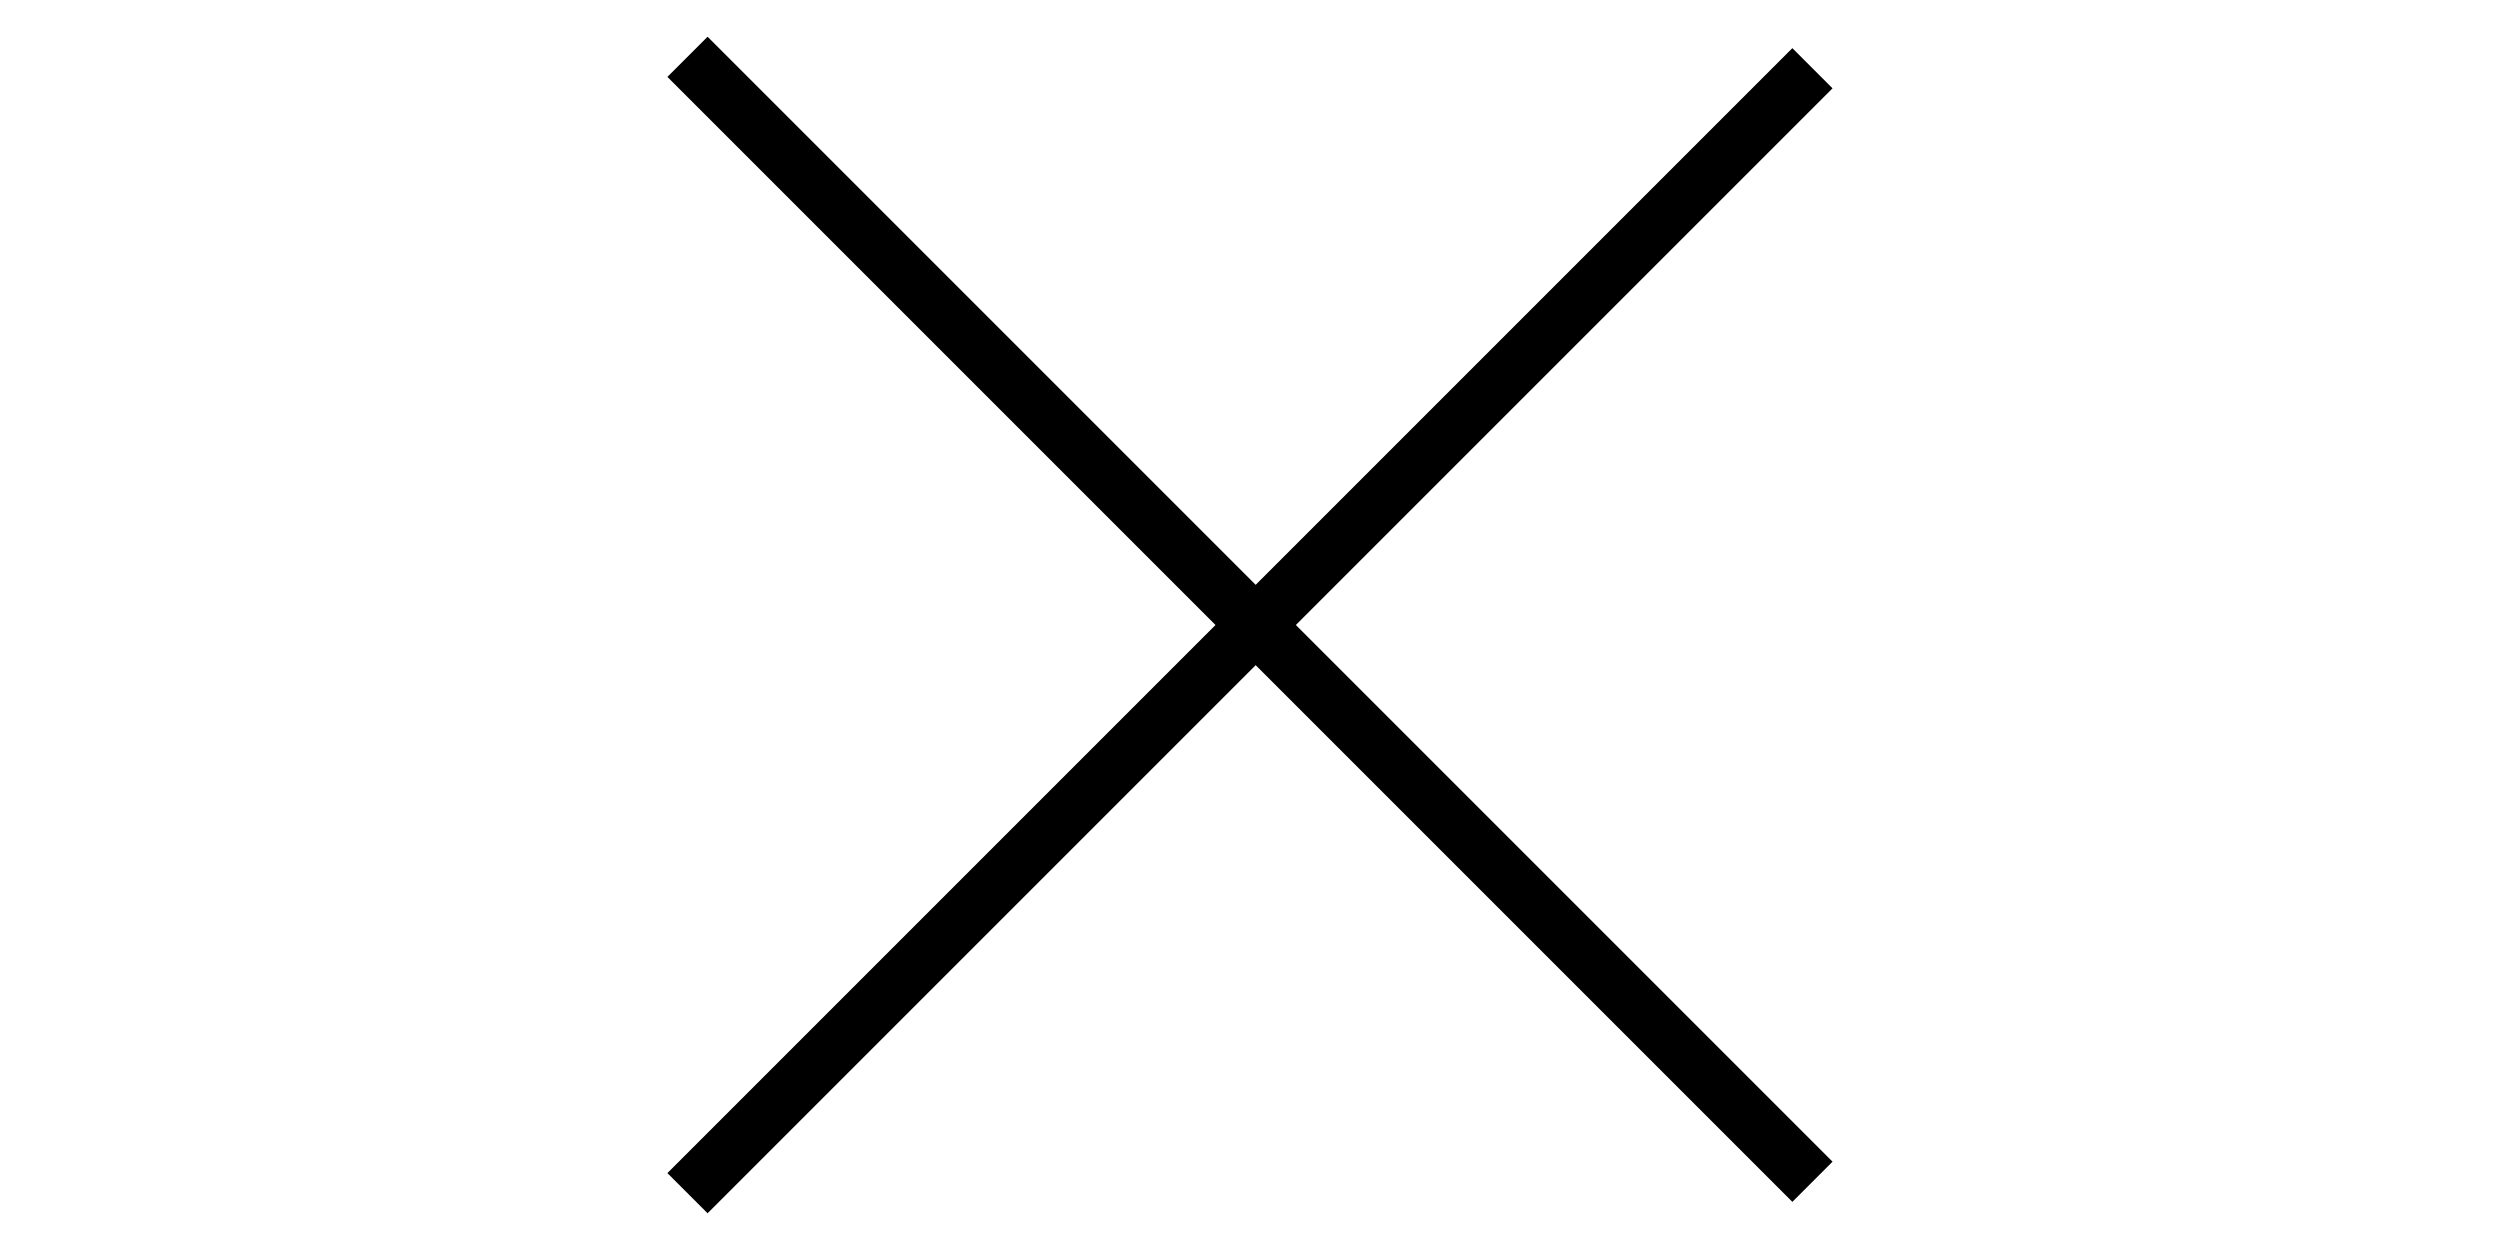
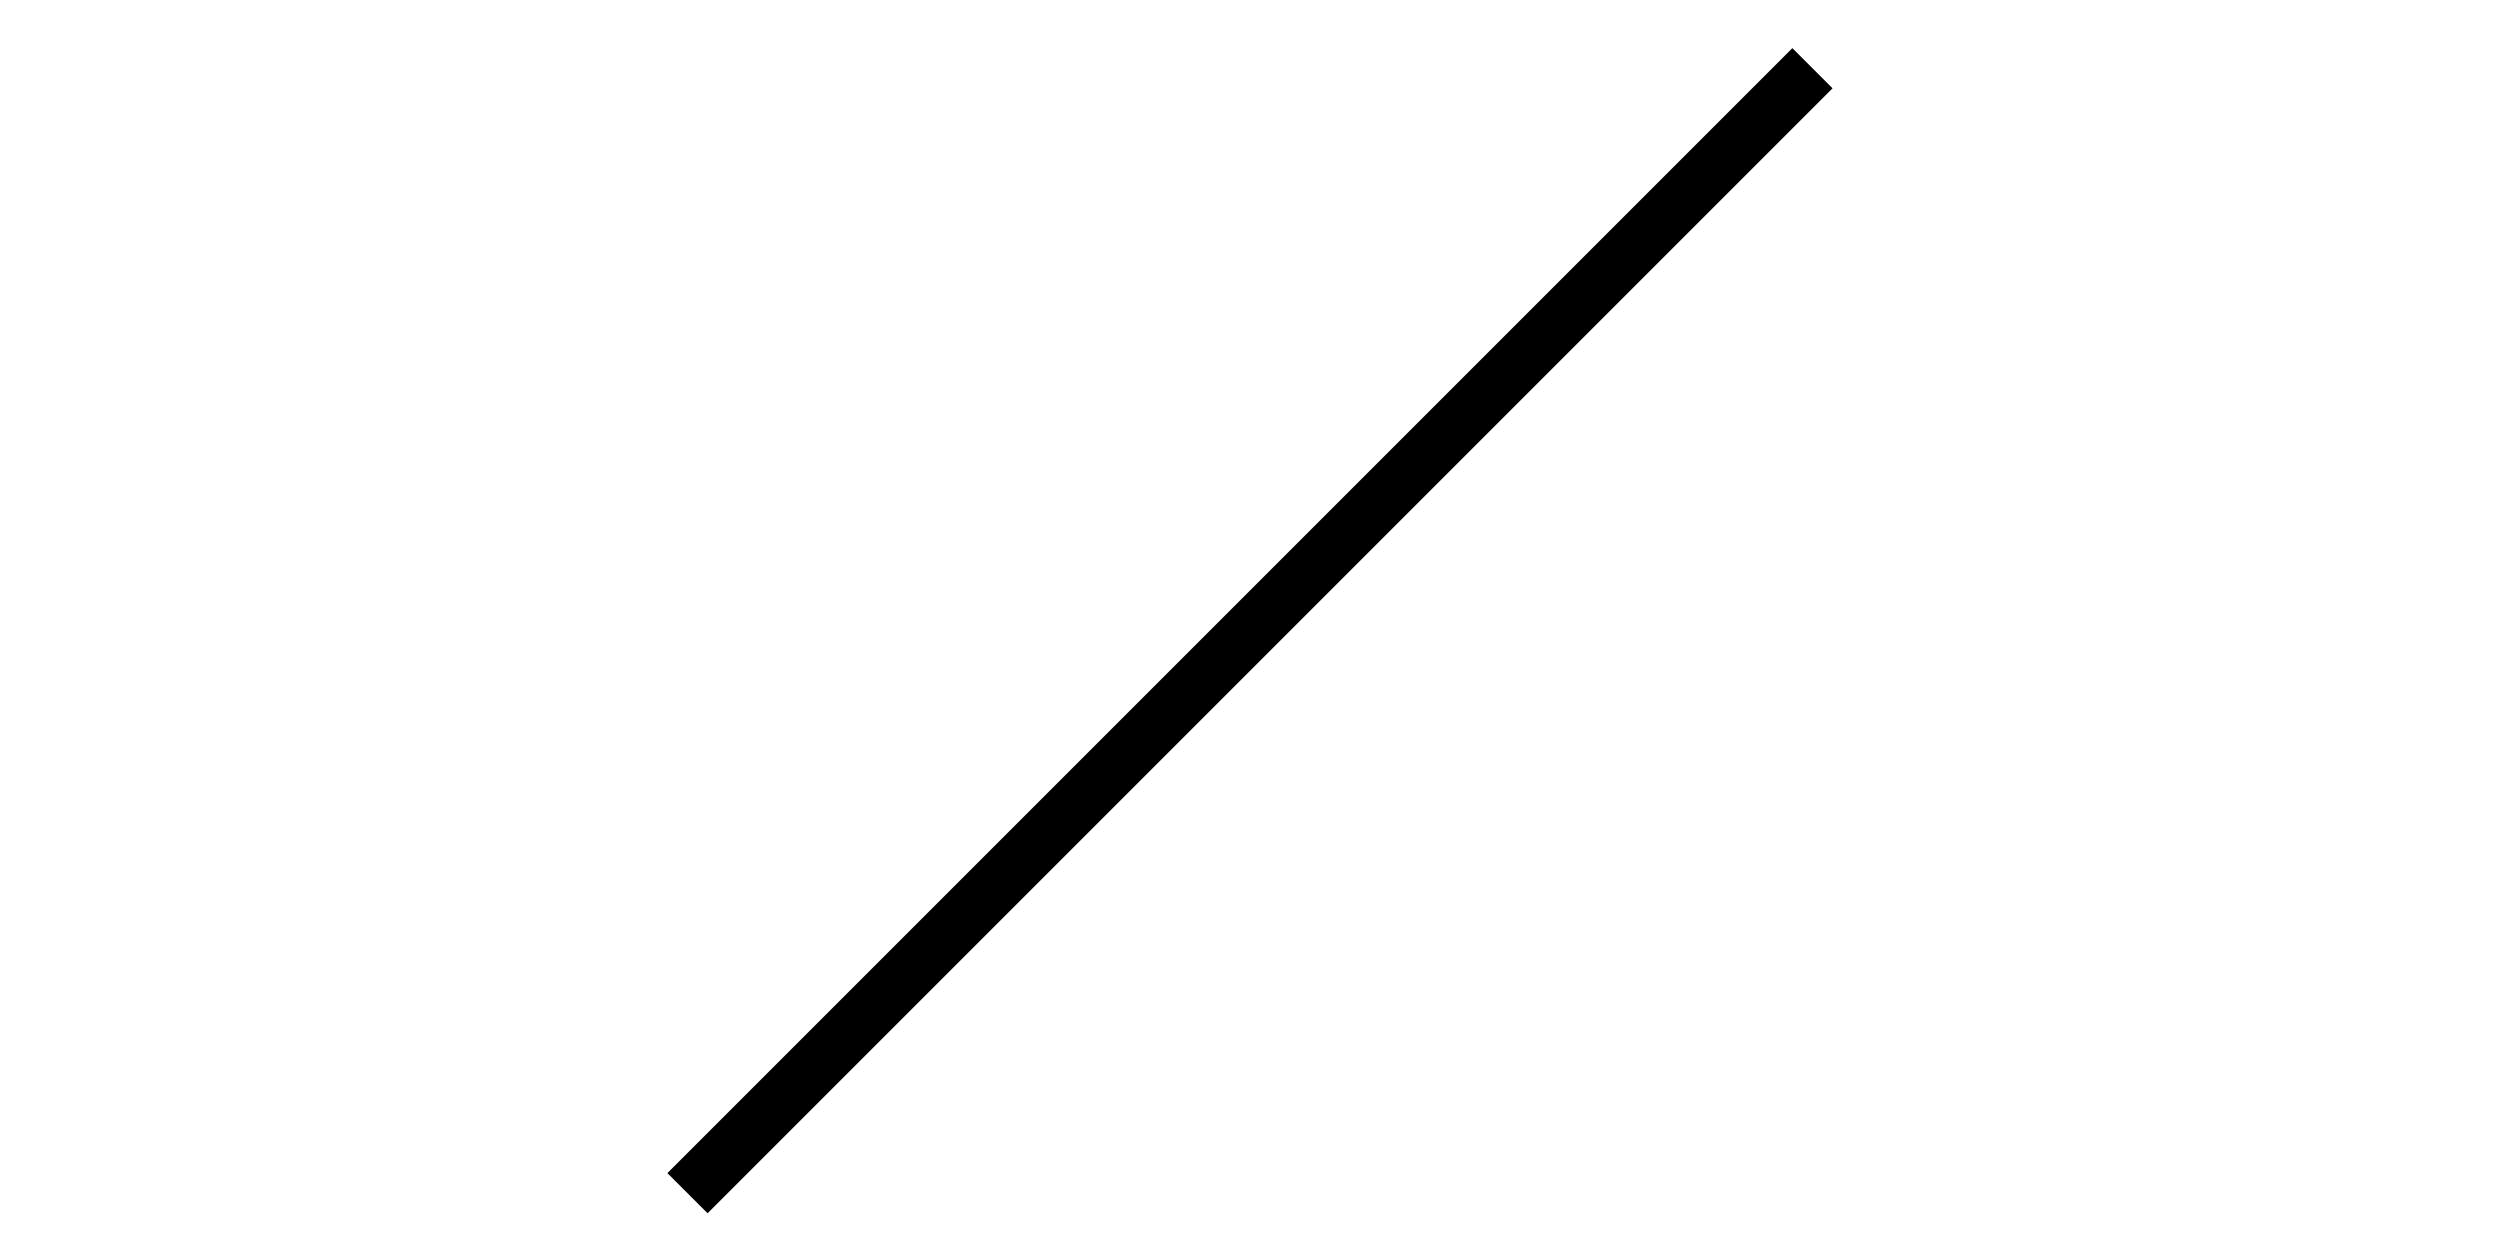
<svg xmlns="http://www.w3.org/2000/svg" width="44" height="22" viewBox="0 0 44 22" fill="none">
-   <path d="M12.1 1L31.899 20.799" stroke="black" />
  <path d="M12.1 21L31.899 1.201" stroke="black" />
</svg>